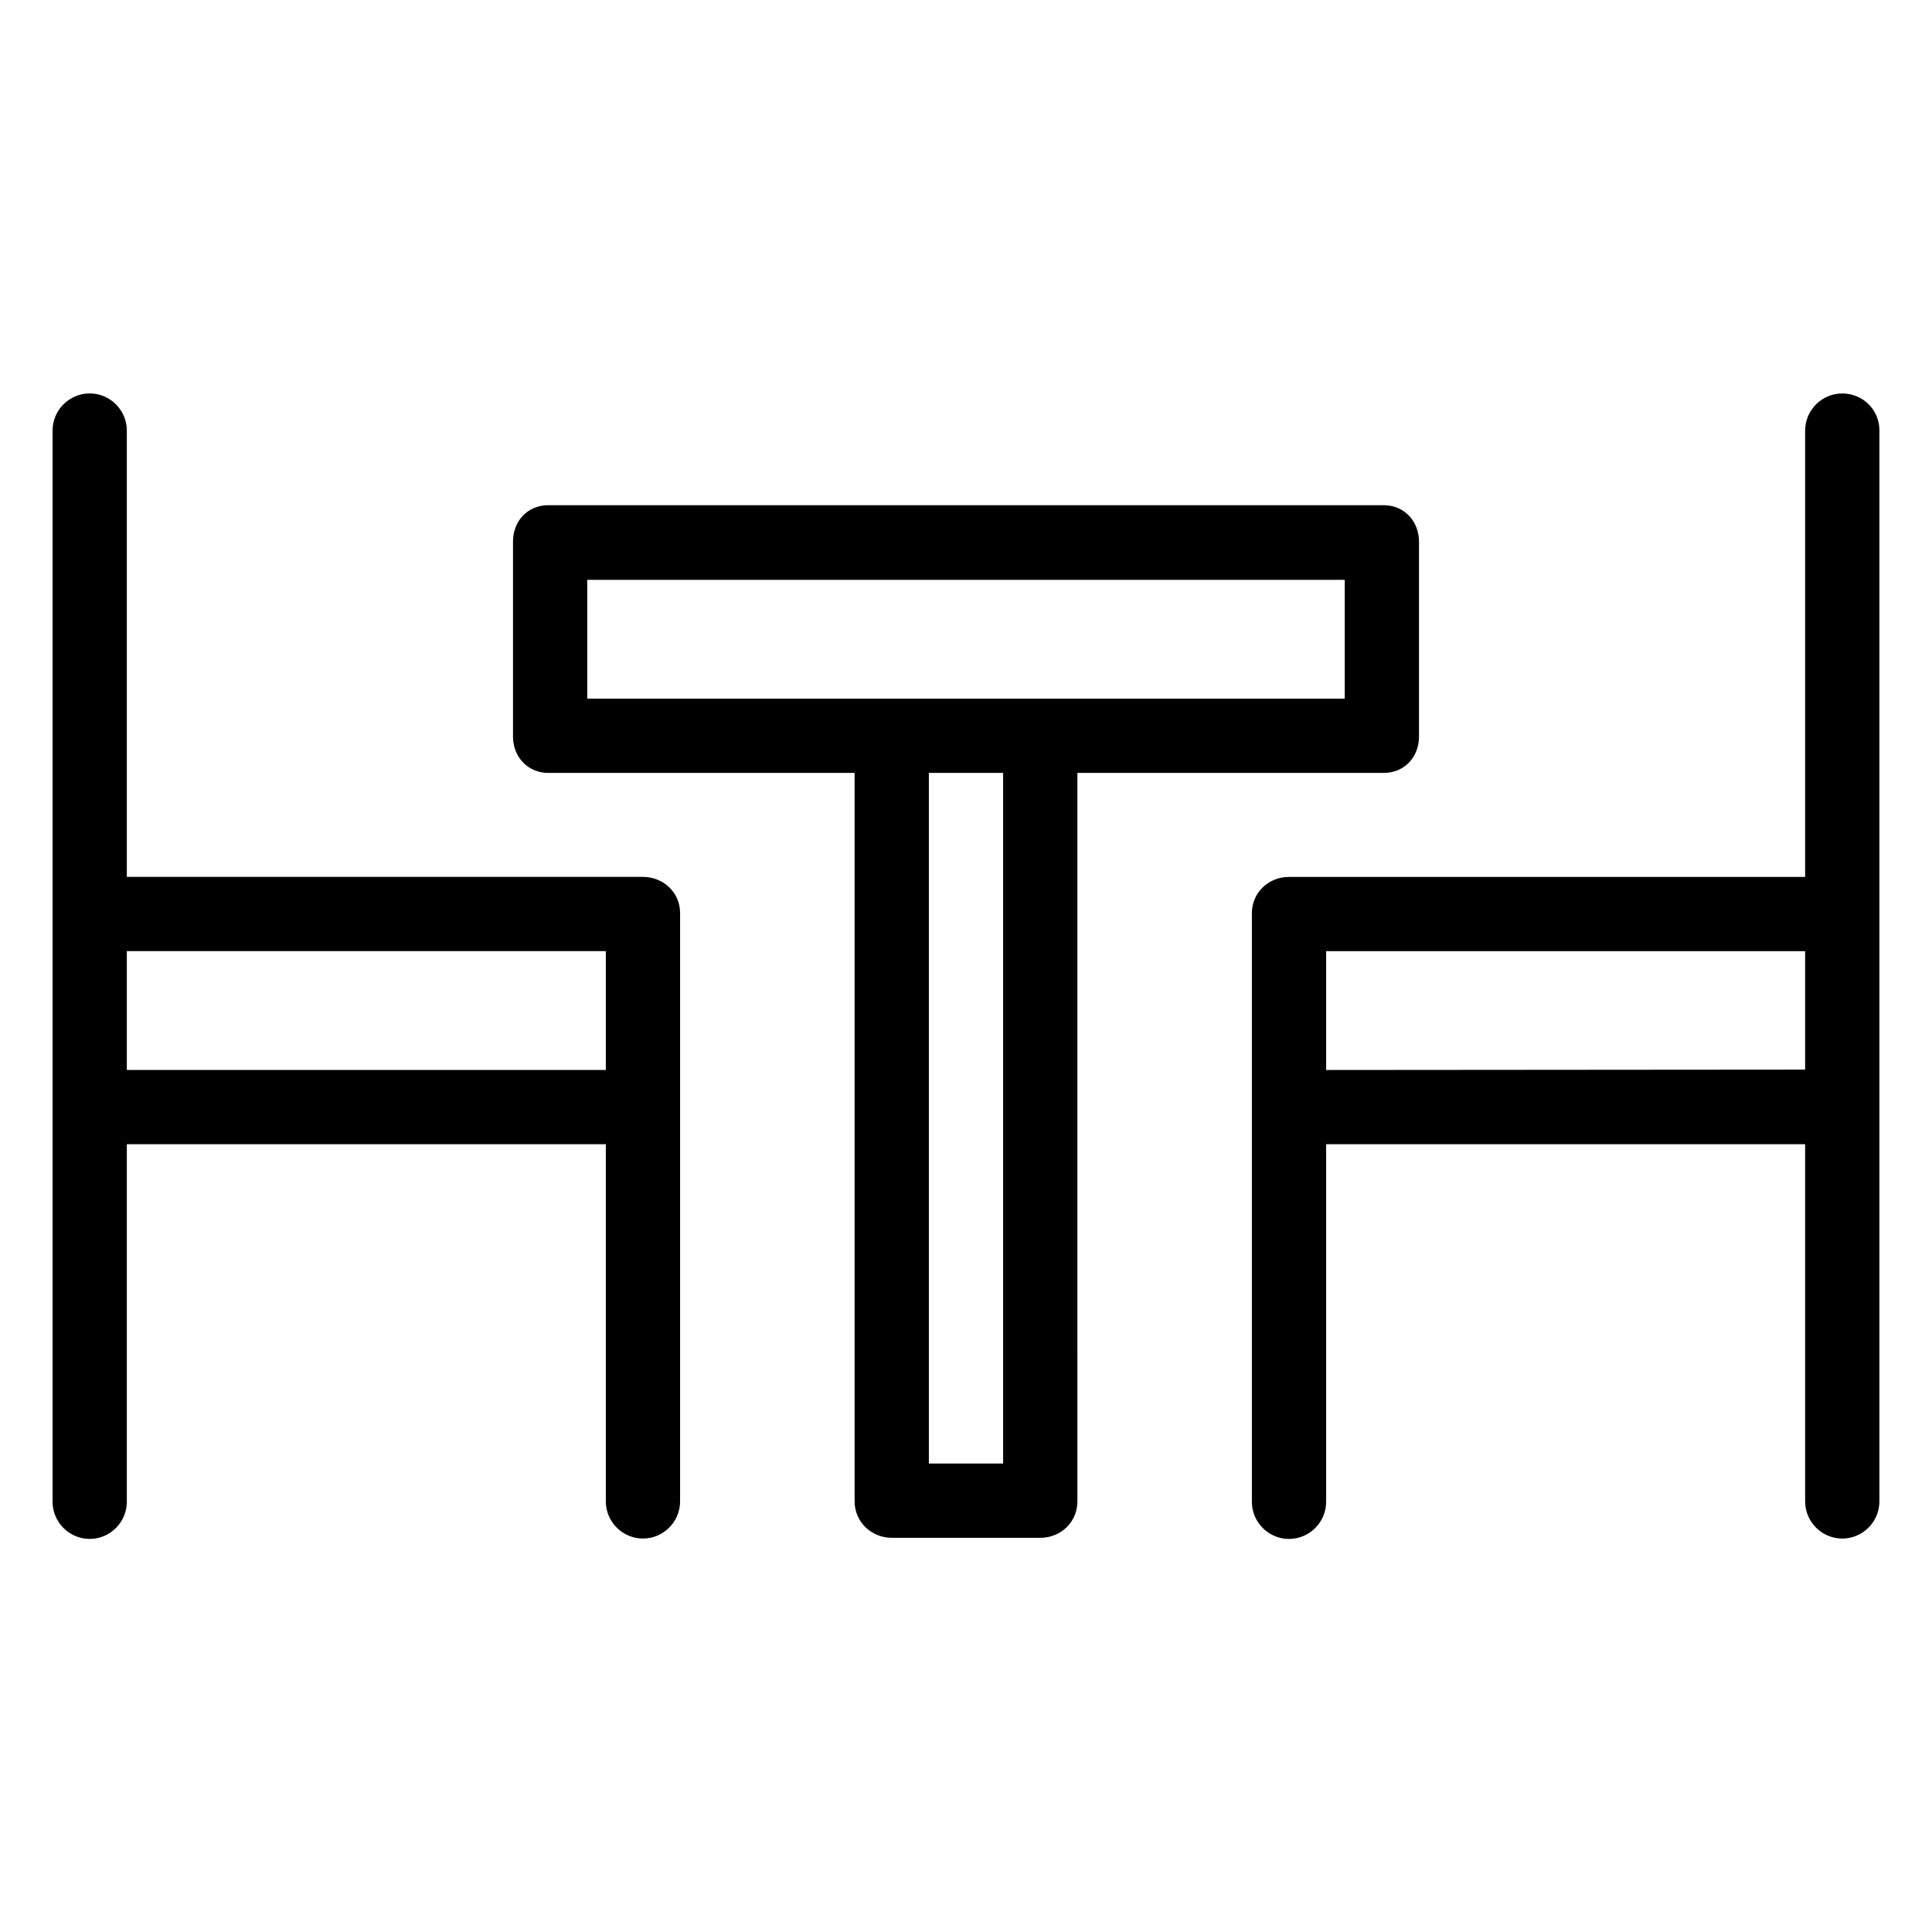
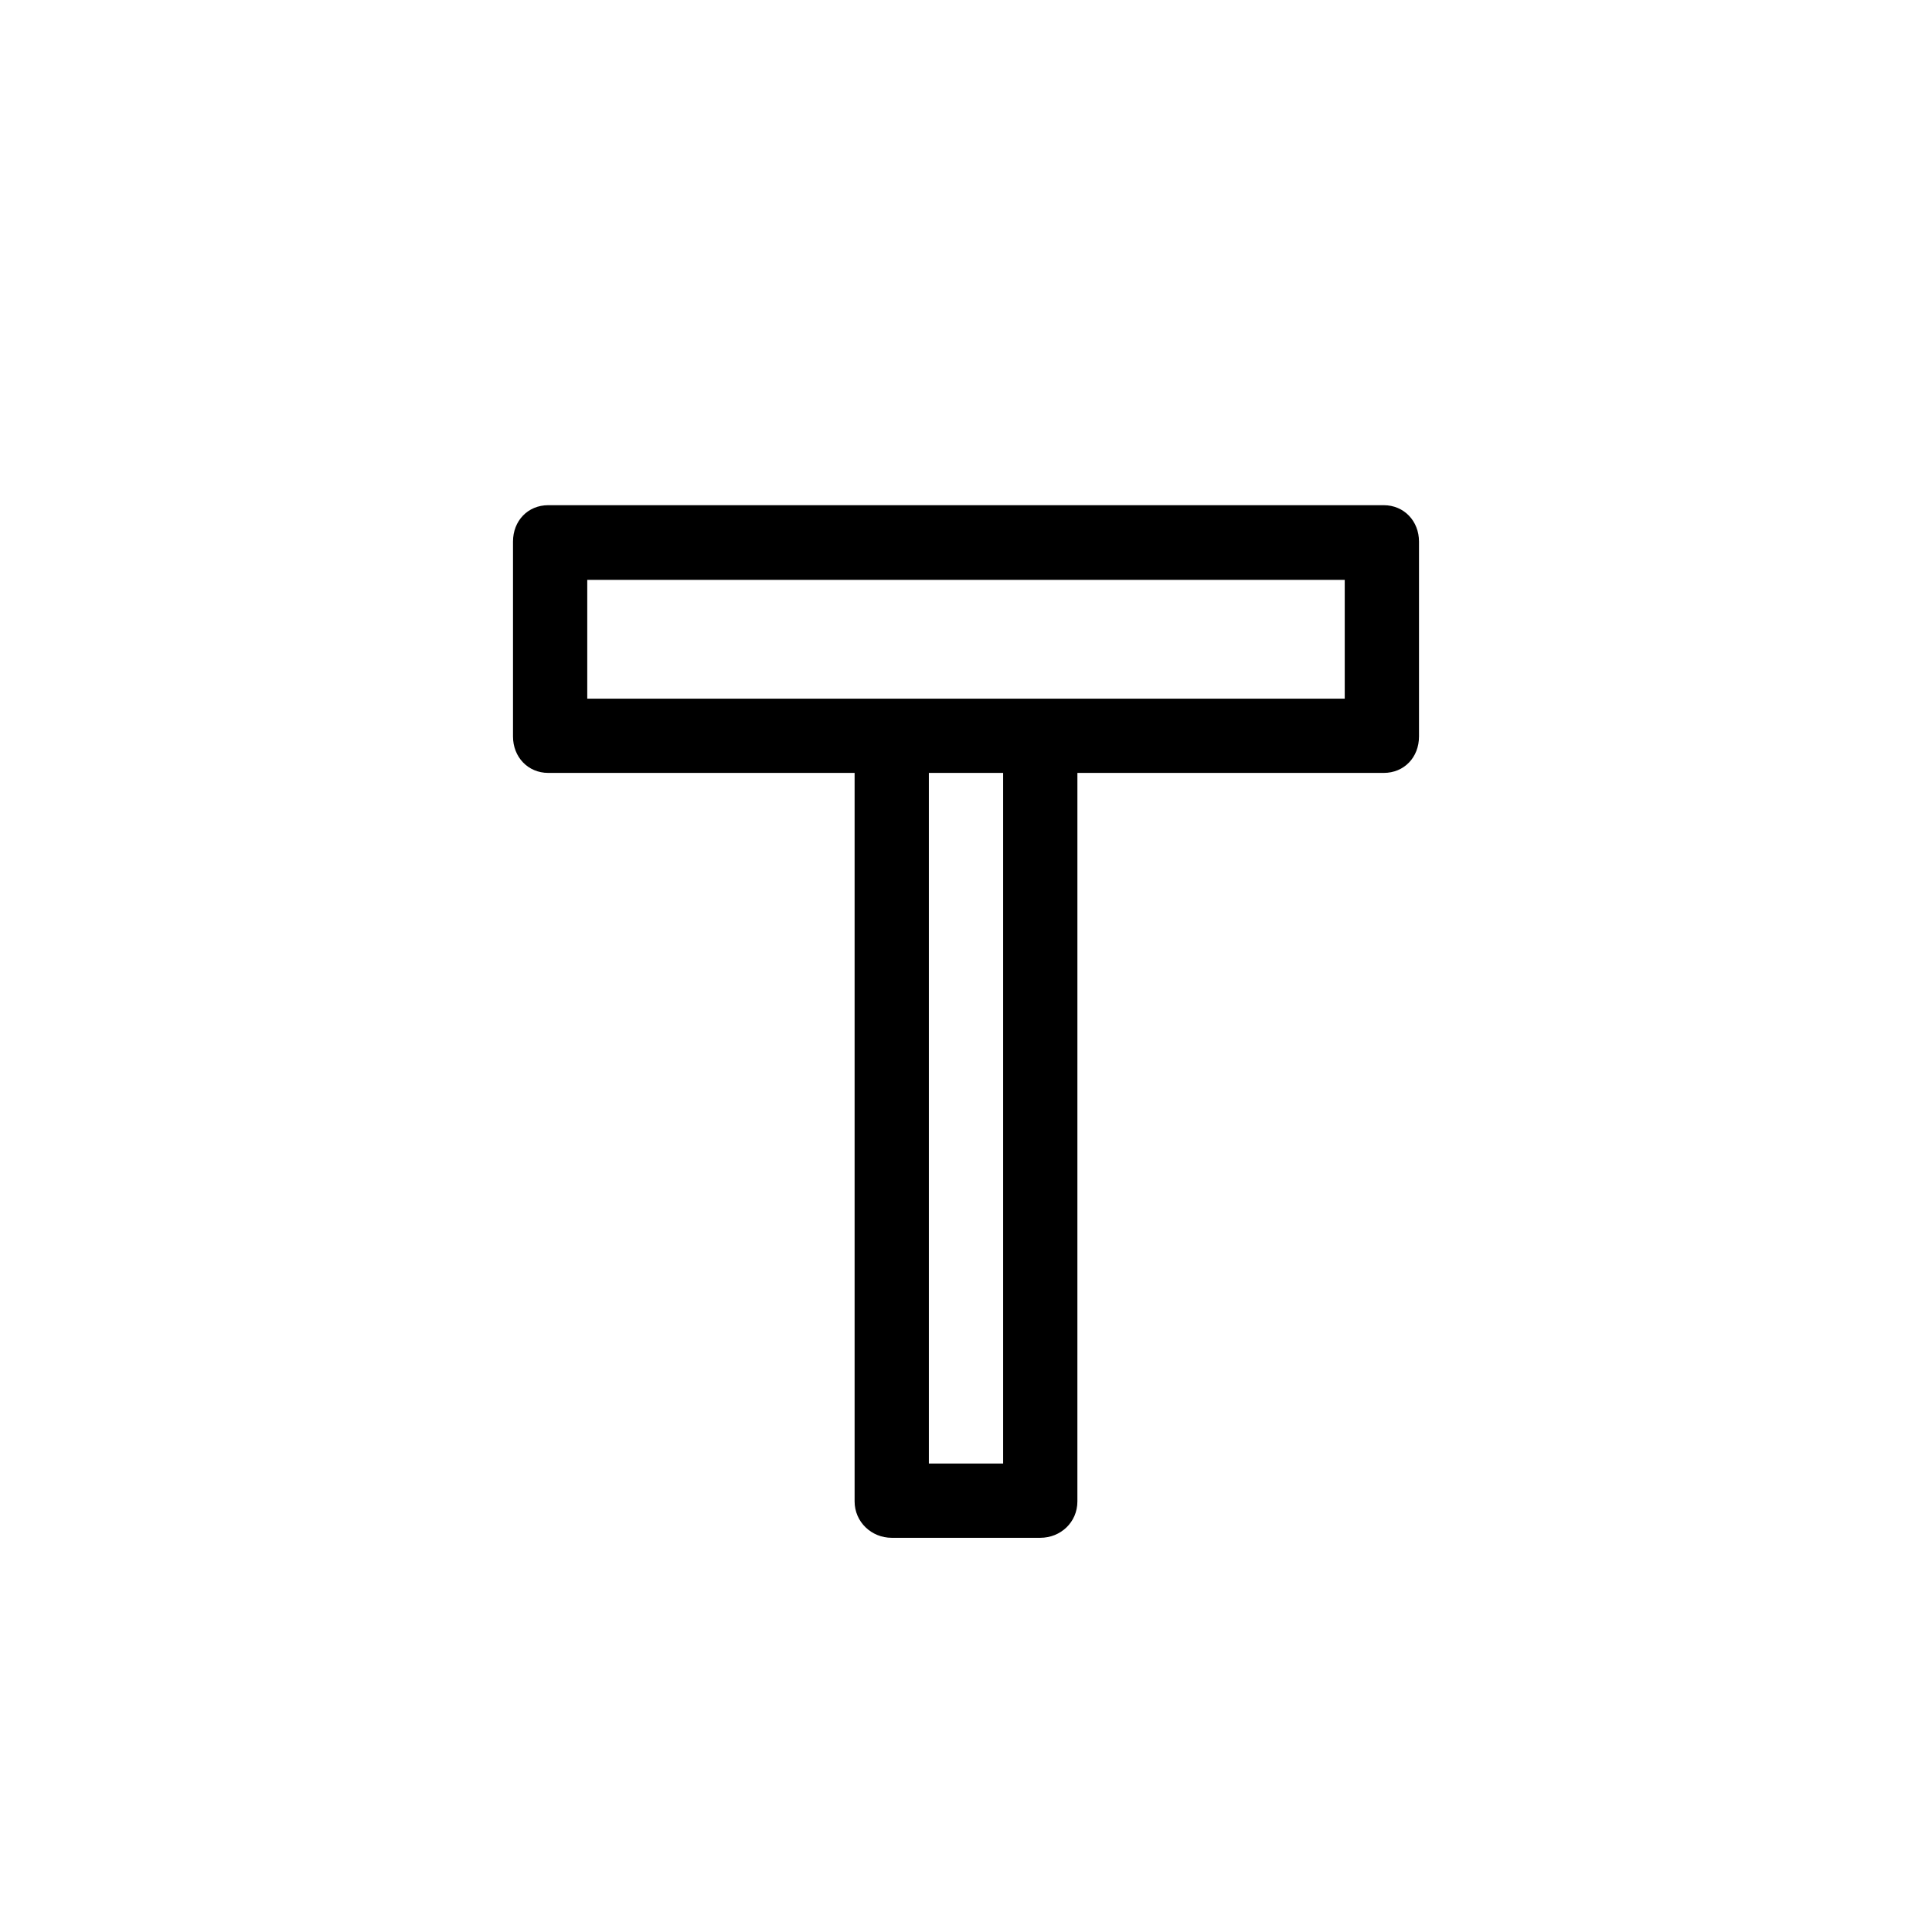
<svg xmlns="http://www.w3.org/2000/svg" fill="#000000" width="800px" height="800px" version="1.1" viewBox="144 144 512 512">
  <g>
    <path d="m510.7 348.83c5.41 0 9.348-4.133 9.348-9.645v-51.66c0-5.41-3.938-9.645-9.348-9.645h-221.4c-5.41 0-9.348 4.133-9.348 9.645v51.66c0 5.41 3.938 9.645 9.348 9.645h81.18v193.06c0 5.41 4.43 9.645 9.84 9.645h39.359c5.41 0 9.84-4.133 9.84-9.645l0.004-193.06zm-211.07-51.168h200.74v31.488l-200.74-0.004zm110.21 234.19h-19.68v-183.02h19.68z" />
-     <path d="m632.22 248.27c-5.41 0-9.84 4.43-9.84 9.84v118.28h-136.78c-5.41 0-9.84 4.133-9.84 9.645v155.96c0 5.41 4.43 9.84 9.84 9.84 5.41 0 9.84-4.43 9.84-9.84v-94.762h126.94v94.66c0 5.41 4.43 9.84 9.84 9.84s9.84-4.43 9.84-9.84v-283.89c0-5.41-4.426-9.738-9.84-9.738zm-136.78 179.29v-31.488h126.94v31.387z" />
-     <path d="m314.39 376.38h-136.78v-118.28c0-5.41-4.43-9.84-9.84-9.84-5.41 0-9.84 4.43-9.84 9.84v283.89c0 5.41 4.43 9.84 9.84 9.84 5.41 0 9.84-4.43 9.84-9.84v-94.762h126.94v94.66c0 5.41 4.43 9.84 9.84 9.84s9.84-4.43 9.84-9.84v-155.96c0-5.41-4.43-9.543-9.84-9.543zm-136.78 51.168v-31.488h126.94v31.488z" />
  </g>
</svg>